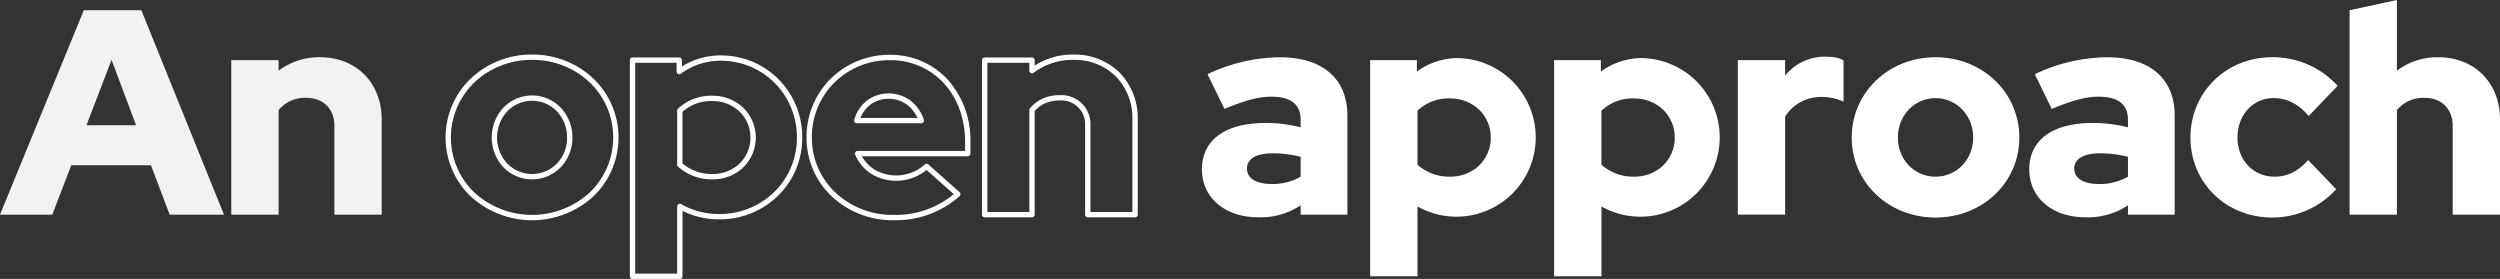
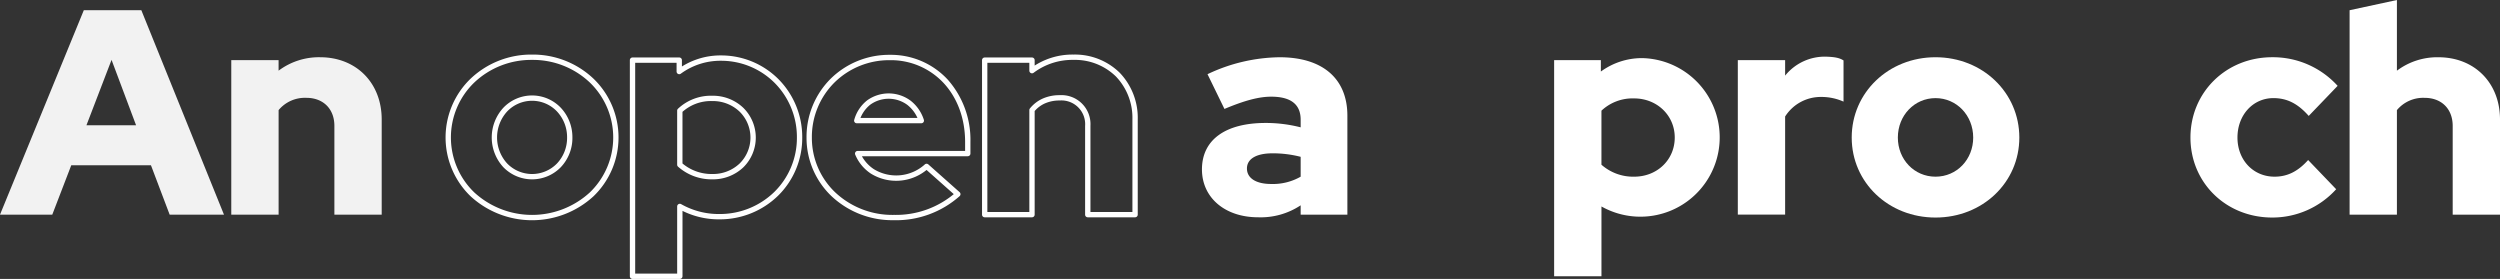
<svg xmlns="http://www.w3.org/2000/svg" width="759.365" height="84.723" viewBox="0 0 759.365 84.723">
  <rect x="0" y="0" width="759.365" height="84.723" fill="#333333" stroke="none" />
  <g id="Group_181" data-name="Group 181" transform="translate(-120.691 -2168.051)">
    <path id="Path_2720" data-name="Path 2720" d="M146.148,2173.807h17.475l25.1,62.092h-16.5l-5.677-14.991H142.334l-5.766,14.991H120.691Zm15.879,34.949-7.452-19.869-7.628,19.869Z" transform="translate(0 -2.651)" fill="#f2f2f2" />
    <path id="Path_2721" data-name="Path 2721" d="M250.913,2201.167h14.371v3.193a20.405,20.405,0,0,1,12.6-4.08c11,0,18.717,7.806,18.717,18.894v28.918h-14.37v-26.966c0-5.145-3.372-8.515-8.515-8.515a10.371,10.371,0,0,0-8.427,3.726v31.756H250.913Z" transform="translate(-59.972 -14.843)" fill="#f2f2f2" />
    <path id="Path_2722" data-name="Path 2722" d="M397.849,2199.589v.809a25.139,25.139,0,0,1,17.523,6.849,23.167,23.167,0,0,1,0,33.425,25.968,25.968,0,0,1-35.052,0,23.167,23.167,0,0,1,0-33.425,25.141,25.141,0,0,1,17.525-6.849v-1.618a26.756,26.756,0,0,0-18.645,7.3,24.785,24.785,0,0,0,0,35.764,27.587,27.587,0,0,0,37.286,0,24.786,24.786,0,0,0,0-35.764,26.756,26.756,0,0,0-18.644-7.3Zm11.443,24.394h.809a13.022,13.022,0,0,0-3.551-9.076,12.06,12.06,0,0,0-17.4,0,13.318,13.318,0,0,0-.033,18.073,12.164,12.164,0,0,0,17.468,0,12.915,12.915,0,0,0,3.518-9h-1.618a11.3,11.3,0,0,1-3.068,7.878,10.547,10.547,0,0,1-15.131,0,11.7,11.7,0,0,1,.033-15.834,10.442,10.442,0,0,1,15.065,0,11.408,11.408,0,0,1,3.1,7.956Z" transform="translate(-115.544 -14.152)" fill="#fff" />
    <path id="Path_2723" data-name="Path 2723" d="M476.14,2200.7v.809h13.383v2.65a.809.809,0,0,0,1.287.653,20.353,20.353,0,0,1,12.118-3.925,22.972,22.972,0,0,1,16.424,6.769,23.334,23.334,0,0,1,6.718,16.55,22.97,22.97,0,0,1-6.833,16.5,23.7,23.7,0,0,1-16.751,6.731,23.049,23.049,0,0,1-11.572-3,.809.809,0,0,0-1.212.7v20.391H476.949V2200.7h-.809v0h-.809v65.641a.809.809,0,0,0,.809.809h14.371a.809.809,0,0,0,.809-.809v-21.2h-.809l-.4.7a24.67,24.67,0,0,0,12.378,3.212,25.316,25.316,0,0,0,17.888-7.2,24.59,24.59,0,0,0,7.315-17.651,24.954,24.954,0,0,0-7.187-17.69,24.6,24.6,0,0,0-17.573-7.247,21.974,21.974,0,0,0-13.074,4.237l.478.653h.809V2200.7a.809.809,0,0,0-.809-.809H476.14a.808.808,0,0,0-.809.809Zm14.371,15.346H489.7v16.41a.807.807,0,0,0,.258.592,15.338,15.338,0,0,0,10.486,3.853,13.339,13.339,0,0,0,9.354-3.641,12.683,12.683,0,0,0-.035-18.109,13.354,13.354,0,0,0-9.319-3.64,14.618,14.618,0,0,0-10.5,3.953.808.808,0,0,0-.247.582h.809l.562.582a12.99,12.99,0,0,1,9.373-3.5,11.74,11.74,0,0,1,8.2,3.189,11.065,11.065,0,0,1,.032,15.777,11.722,11.722,0,0,1-8.231,3.188,13.731,13.731,0,0,1-9.385-3.421l-.55.593h.809v-16.41h-.809l.562.582Z" transform="translate(-163.324 -14.379)" fill="#fff" />
    <path id="Path_2724" data-name="Path 2724" d="M601.164,2248.363v-.809a25.34,25.34,0,0,1-17.6-6.806,22.833,22.833,0,0,1-7.133-16.689,23.328,23.328,0,0,1,6.846-16.7,23.691,23.691,0,0,1,16.827-6.8,21.887,21.887,0,0,1,16.4,7c4.052,4.4,6.471,10.6,6.472,17.824v2.739H590.342a.809.809,0,0,0-.747,1.122,12.816,12.816,0,0,0,4.734,5.75,14.6,14.6,0,0,0,17.529-1.6l-.583-.561-.537.6,9.491,8.428.537-.605-.519-.621a27.5,27.5,0,0,1-19.084,6.908v1.618a29.112,29.112,0,0,0,20.122-7.285.809.809,0,0,0,.018-1.226l-9.491-8.427a.808.808,0,0,0-1.12.044,13,13,0,0,1-15.468,1.372,11.193,11.193,0,0,1-4.136-5.028l-.746.314v.809h33.441a.809.809,0,0,0,.809-.809v-3.548a27.552,27.552,0,0,0-6.9-18.921,23.51,23.51,0,0,0-17.592-7.523,25.31,25.31,0,0,0-17.967,7.264,24.946,24.946,0,0,0-7.324,17.85,24.45,24.45,0,0,0,7.636,17.861,26.956,26.956,0,0,0,18.72,7.253Zm-11.088-29.45v.809h19.6a.809.809,0,0,0,.768-1.065,12,12,0,0,0-4.035-5.809,11.176,11.176,0,0,0-13.214-.066,11.416,11.416,0,0,0-3.9,5.9.808.808,0,0,0,.775,1.043v-.809l.774.234a9.805,9.805,0,0,1,3.333-5.08,9.556,9.556,0,0,1,11.247.067,10.385,10.385,0,0,1,3.482,5.035l.768-.256v-.809h-19.6v.809l.774.234Z" transform="translate(-209.137 -14.227)" fill="#fff" />
    <path id="Path_2725" data-name="Path 2725" d="M674.433,2200.476v.809h13.561v2.384a.809.809,0,0,0,1.3.641,19.6,19.6,0,0,1,12.1-3.913,17.78,17.78,0,0,1,12.908,5.05,18.156,18.156,0,0,1,5,13.036v28.108H706.556v-26.157a8.814,8.814,0,0,0-9.325-9.324,12.541,12.541,0,0,0-5.177,1.036,10.518,10.518,0,0,0-3.877,2.988.8.8,0,0,0-.182.511v30.946H675.242v-46.115h-.809v0h-.809V2247.4a.809.809,0,0,0,.809.809H688.8a.809.809,0,0,0,.809-.809v-31.756H688.8l.627.511a8.894,8.894,0,0,1,3.285-2.534,10.929,10.929,0,0,1,4.515-.894,7.205,7.205,0,0,1,7.706,7.706V2247.4a.809.809,0,0,0,.809.809h14.37a.809.809,0,0,0,.809-.809v-28.917a19.778,19.778,0,0,0-5.467-14.174,19.405,19.405,0,0,0-14.059-5.529,21.21,21.21,0,0,0-13.089,4.248l.494.641h.809v-3.193a.809.809,0,0,0-.809-.809H674.433a.809.809,0,0,0-.809.809Z" transform="translate(-254.645 -14.152)" fill="#fff" />
    <path id="Path_2726" data-name="Path 2726" d="M797.452,2234.342c0-8.959,7.1-14.1,19.338-14.1a42.667,42.667,0,0,1,10.644,1.331v-2.306c0-4.7-3.015-7.008-8.958-7.008-3.726,0-8.073,1.153-14.193,3.726l-5.145-10.555a52.215,52.215,0,0,1,21.91-5.145c13.039,0,20.578,6.475,20.578,17.741v30.071H827.433v-2.839a21.951,21.951,0,0,1-12.95,3.636C804.46,2248.889,797.452,2242.946,797.452,2234.342Zm21.023,4.436a16.994,16.994,0,0,0,8.958-2.218v-6.032a33.935,33.935,0,0,0-8.515-1.065c-4.967,0-7.8,1.686-7.8,4.613S813.862,2238.777,818.475,2238.777Z" transform="translate(-311.672 -14.843)" fill="#fff" />
-     <path id="Path_2727" data-name="Path 2727" d="M892.161,2201.394h14.193v3.459a21.166,21.166,0,0,1,12.6-4.08,24.087,24.087,0,1,1-12.419,45.062v21.2H892.161Zm14.371,15.346v16.411a14.538,14.538,0,0,0,9.935,3.636c7.008,0,12.329-5.144,12.329-11.886s-5.411-11.887-12.329-11.887A13.8,13.8,0,0,0,906.532,2216.74Z" transform="translate(-355.289 -15.07)" fill="#fff" />
    <path id="Path_2728" data-name="Path 2728" d="M995.747,2201.394h14.193v3.459a21.166,21.166,0,0,1,12.6-4.08,24.087,24.087,0,1,1-12.418,45.062v21.2H995.747Zm14.371,15.346v16.411a14.538,14.538,0,0,0,9.935,3.636c7.008,0,12.329-5.144,12.329-11.886s-5.411-11.887-12.329-11.887A13.8,13.8,0,0,0,1010.118,2216.74Z" transform="translate(-402.994 -15.07)" fill="#fff" />
    <path id="Path_2729" data-name="Path 2729" d="M1099.169,2201.015h14.371v4.7a15.483,15.483,0,0,1,12.329-5.766c2.75.089,4.17.355,5.411,1.153v12.508a16.454,16.454,0,0,0-6.83-1.419,12.8,12.8,0,0,0-10.91,5.943v29.8h-14.371Z" transform="translate(-450.624 -14.691)" fill="#fff" />
    <path id="Path_2730" data-name="Path 2730" d="M1188.754,2200.28c14.281,0,25.457,10.733,25.457,24.393s-11.176,24.3-25.457,24.3-25.458-10.644-25.458-24.3S1174.472,2200.28,1188.754,2200.28Zm11.443,24.393c0-6.742-5.056-11.975-11.443-11.975s-11.443,5.234-11.443,11.975c0,6.653,4.968,11.886,11.443,11.886S1200.2,2231.326,1200.2,2224.673Z" transform="translate(-480.156 -14.843)" fill="#fff" />
-     <path id="Path_2731" data-name="Path 2731" d="M1263.265,2234.342c0-8.959,7.1-14.1,19.338-14.1a42.667,42.667,0,0,1,10.644,1.331v-2.306c0-4.7-3.016-7.008-8.958-7.008-3.726,0-8.073,1.153-14.193,3.726l-5.145-10.555a52.214,52.214,0,0,1,21.909-5.145c13.039,0,20.579,6.475,20.579,17.741v30.071h-14.193v-2.839a21.953,21.953,0,0,1-12.95,3.636C1270.273,2248.889,1263.265,2242.946,1263.265,2234.342Zm21.023,4.436a17,17,0,0,0,8.958-2.218v-6.032a33.938,33.938,0,0,0-8.515-1.065c-4.967,0-7.806,1.686-7.806,4.613S1279.676,2238.777,1284.288,2238.777Z" transform="translate(-526.195 -14.843)" fill="#fff" />
    <path id="Path_2732" data-name="Path 2732" d="M1389.774,2231.5l8.515,8.87a26.1,26.1,0,0,1-19.426,8.6c-14.015,0-24.836-10.556-24.836-24.3s10.822-24.393,24.836-24.393a26.537,26.537,0,0,1,19.87,8.693l-8.781,9.136c-3.282-3.726-6.564-5.411-10.733-5.411-6.209,0-10.911,5.145-10.911,11.975s4.79,11.886,11.266,11.886C1383.476,2236.56,1386.67,2234.963,1389.774,2231.5Z" transform="translate(-567.995 -14.843)" fill="#fff" />
    <path id="Path_2733" data-name="Path 2733" d="M1443.636,2171.156l14.371-3.1v21.466a20.4,20.4,0,0,1,12.595-4.08c11,0,18.717,7.806,18.717,18.894v28.917h-14.37v-26.966c0-5.145-3.372-8.515-8.515-8.515a10.371,10.371,0,0,0-8.427,3.726v31.756h-14.371Z" transform="translate(-609.263)" fill="#fff" />
  </g>
</svg>